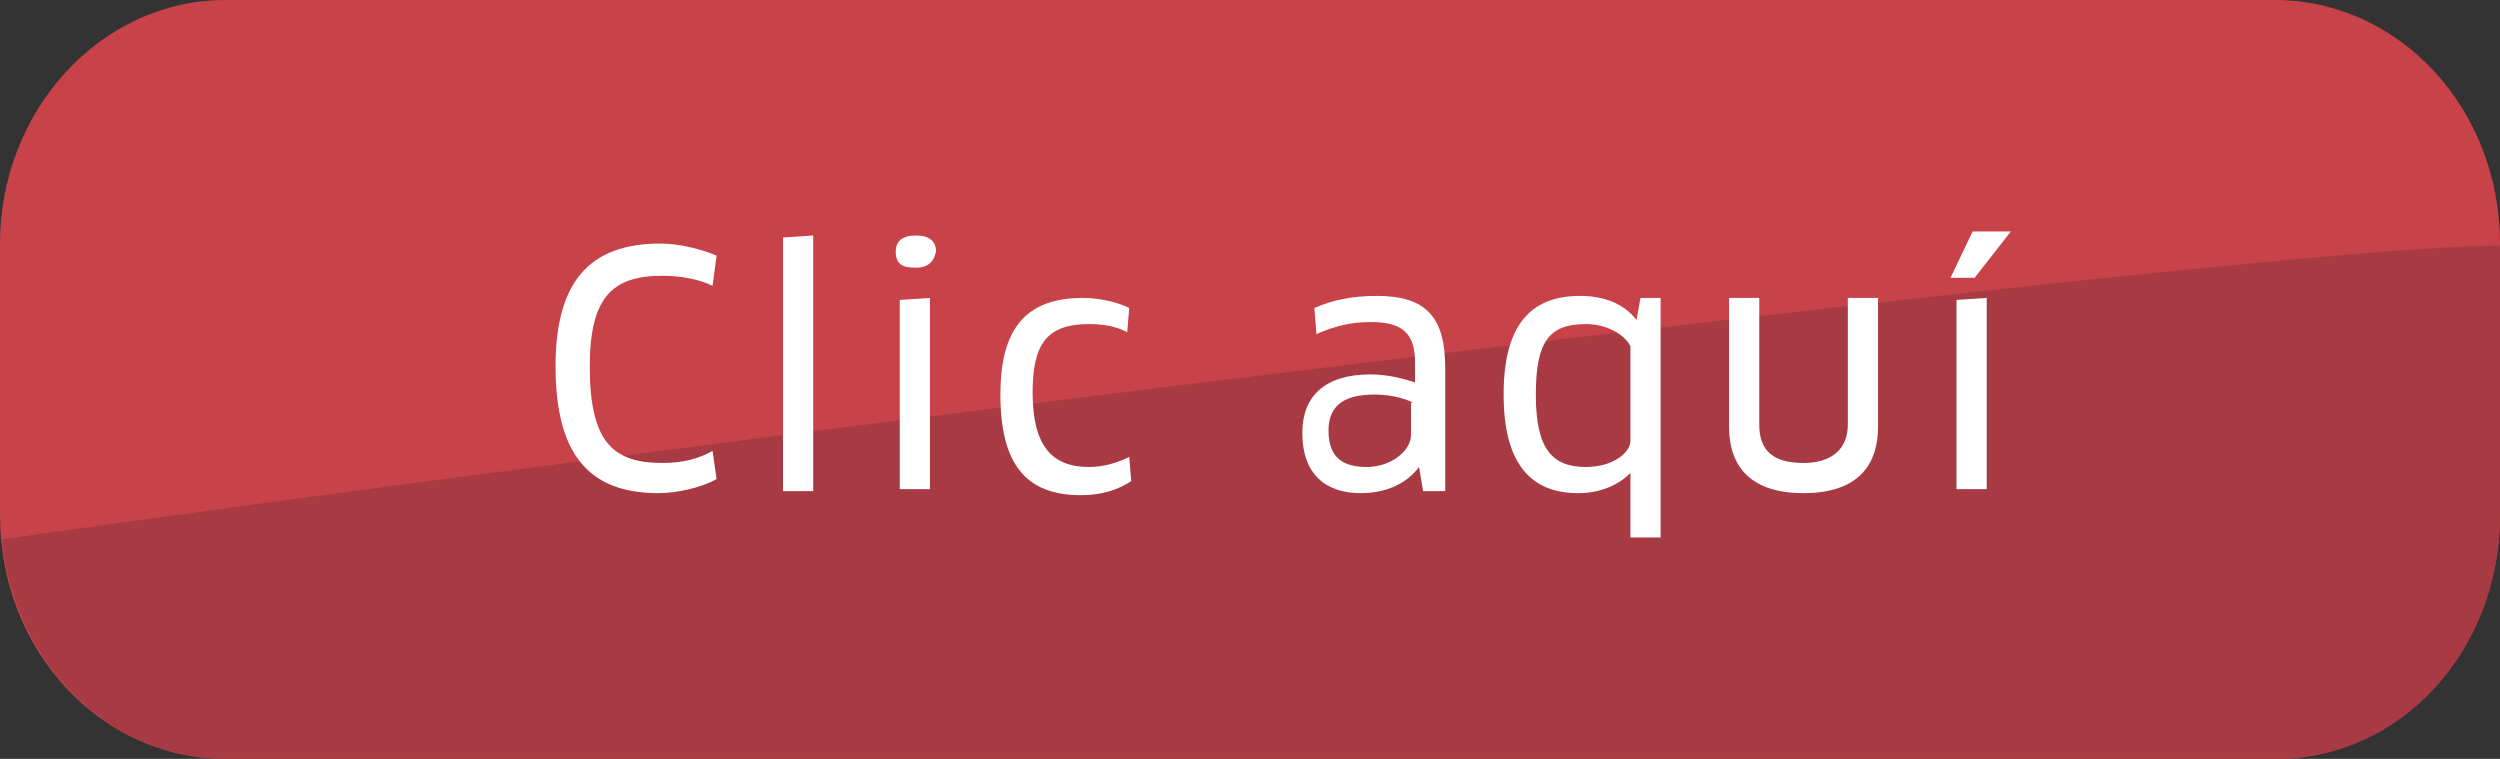
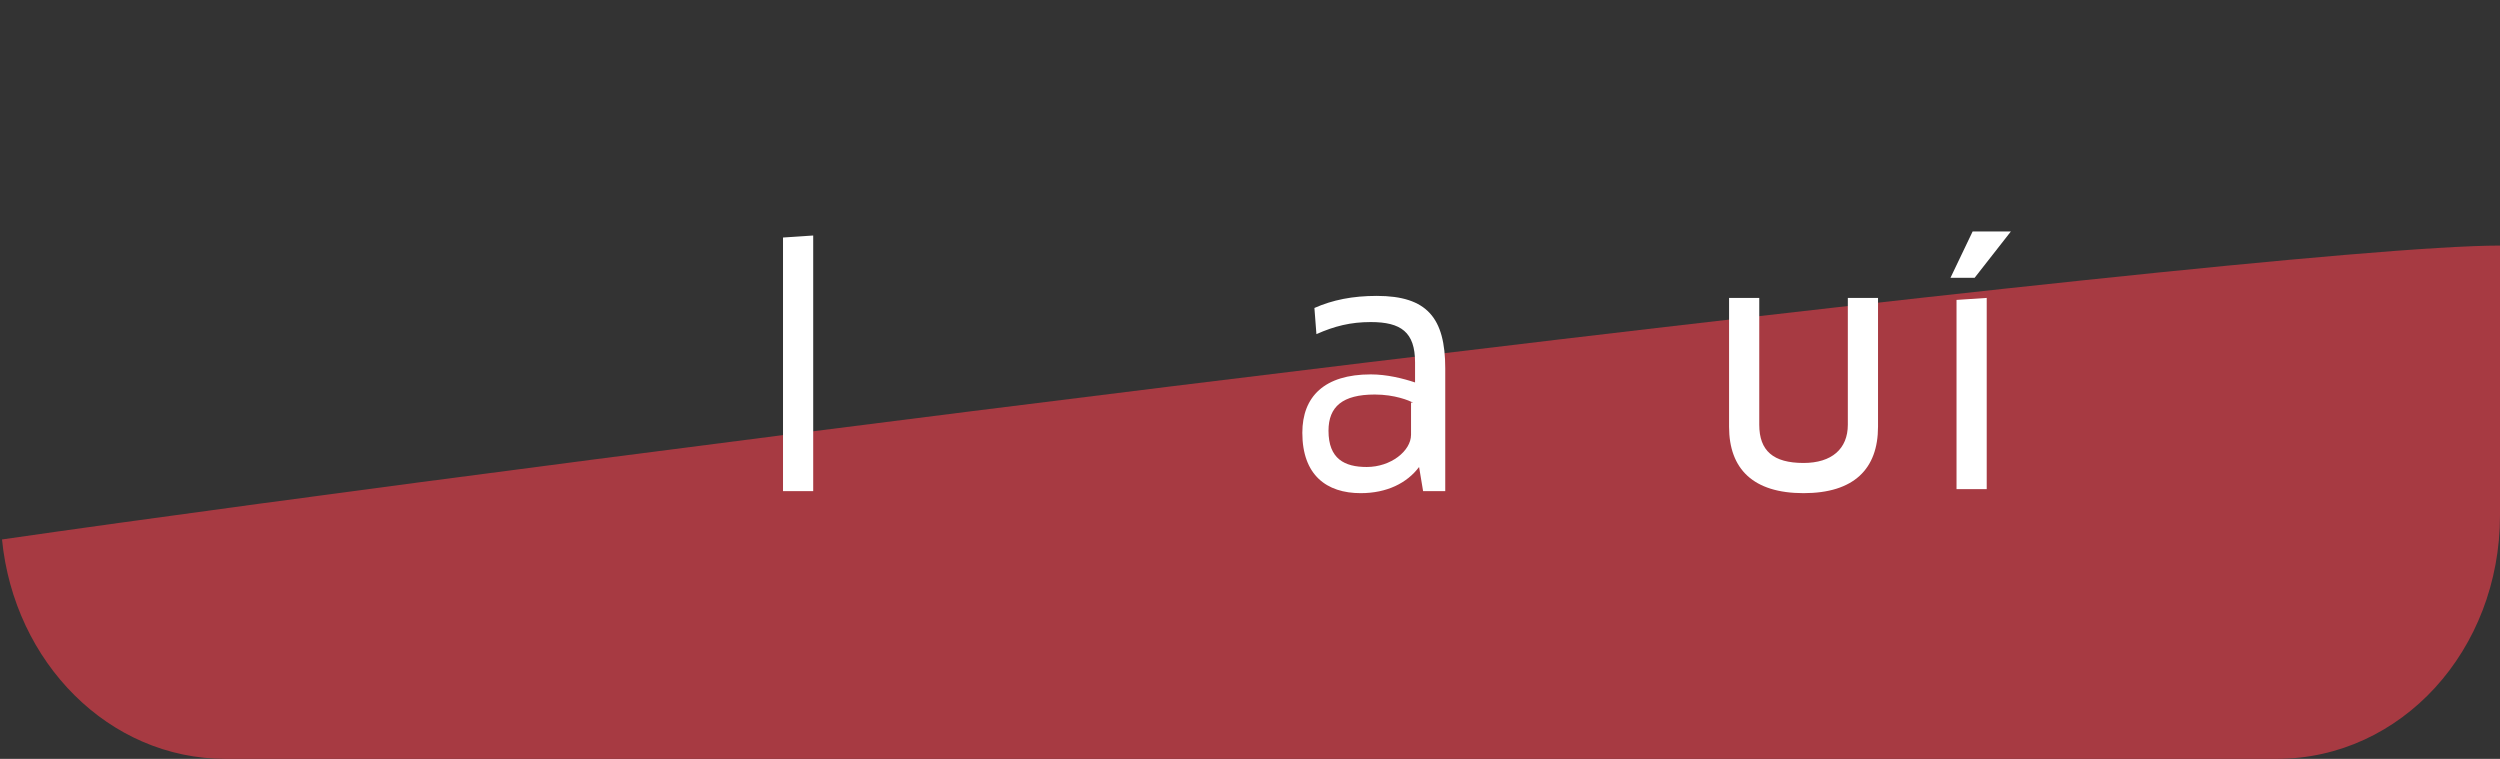
<svg xmlns="http://www.w3.org/2000/svg" version="1.1" id="Layer_1" x="0px" y="0px" viewBox="0 0 124.2 37.7" style="enable-background:new 0 0 124.2 37.7;" xml:space="preserve">
  <rect x="0" y="0" width="124.2" height="37.7" fill="#333333" stroke="none" />
  <style type="text/css">
	.st0{fill:#C74249;}
	.st1{fill:#A73A42;}
	.st2{enable-background:new    ;}
	.st3{fill:#FFFFFF;}
</style>
  <title>Asset 2</title>
  <g id="Layer_2">
    <g id="Capa_1">
-       <path class="st0" d="M113.1,37.7H11.2C5,37.7,0,32.3,0,25.6V12.1C0,5.5,5,0,11.2,0H113c6.2,0,11.2,5.4,11.2,12.1v13.5    C124.2,32.3,119.2,37.7,113.1,37.7z" />
      <path class="st1" d="M0.1,26.8c0.6,6.1,5.3,10.9,11.1,10.9h101.9c6.2,0,11.1-5.4,11.1-12.1V12.2C112,12.2,27.8,22.8,0.1,26.8z" />
      <g class="st2">
-         <path class="st3" d="M35.4,14.2c-0.6-0.3-1.5-0.5-2.5-0.5c-2.5,0-3.6,1.1-3.6,4.5c0,3.7,1.1,4.8,3.6,4.8c1,0,1.8-0.2,2.5-0.6     l0.2,1.4c-0.7,0.4-1.9,0.7-2.9,0.7c-3.5,0-5.1-2-5.1-6.3c0-4.1,1.6-6.1,5.2-6.1c1,0,2.1,0.3,2.8,0.6L35.4,14.2z" />
        <path class="st3" d="M38.9,24.3V11.8l1.5-0.1v12.7H38.9z" />
-         <path class="st3" d="M45.5,13.3c-0.7,0-1-0.2-1-0.8c0-0.5,0.3-0.8,1-0.8c0.7,0,1,0.3,1,0.8C46.4,13,46.1,13.3,45.5,13.3z      M44.7,24.3v-9.4l1.5-0.1v9.5H44.7z" />
-         <path class="st3" d="M56,16.5c-0.6-0.3-1.2-0.4-1.9-0.4c-2.1,0-2.8,1-2.8,3.4c0,2.7,1,3.7,2.8,3.7c0.7,0,1.4-0.2,2-0.5l0.1,1.2     c-0.6,0.4-1.4,0.7-2.5,0.7c-2.7,0-4-1.5-4-5c0-3.2,1.2-4.8,4.1-4.8c0.8,0,1.7,0.2,2.3,0.5L56,16.5z" />
        <path class="st3" d="M70.5,23.2L70.5,23.2c-0.6,0.8-1.6,1.3-2.9,1.3c-1.7,0-2.9-0.9-2.9-3c0-1.8,1.1-2.9,3.4-2.9     c0.8,0,1.6,0.2,2.2,0.4V18c0-1.5-0.7-2-2.2-2c-1,0-1.8,0.2-2.7,0.6l-0.1-1.3c0.9-0.4,1.9-0.6,3.1-0.6c2.5,0,3.4,1.1,3.4,3.6v6.1     h-1.1L70.5,23.2z M70.2,20c-0.2-0.1-0.9-0.4-1.9-0.4c-1.6,0-2.3,0.6-2.3,1.8c0,1.4,0.8,1.8,1.9,1.8c1.2,0,2.2-0.8,2.2-1.6V20z" />
-         <path class="st3" d="M81,26.7v-1.9l0-1.3l0,0c-0.6,0.6-1.5,1-2.6,1c-2.3,0-3.7-1.4-3.7-4.9c0-3.4,1.3-4.9,3.8-4.9     c1.2,0,2.2,0.4,2.8,1.2h0l0.2-1.1h1v11.9L81,26.7z M81,17.2c-0.3-0.6-1.2-1.1-2.2-1.1c-1.8,0-2.5,0.8-2.5,3.5     c0,2.7,0.8,3.6,2.5,3.6c1.3,0,2.2-0.7,2.2-1.3V17.2z" />
        <path class="st3" d="M93.3,21.2c0,2.1-1.2,3.3-3.7,3.3c-2.5,0-3.7-1.2-3.7-3.3v-6.4h1.5v6.3c0,1.3,0.7,1.9,2.2,1.9     c1.4,0,2.2-0.7,2.2-1.9v-6.3h1.5V21.2z" />
        <path class="st3" d="M99.9,11.5l-1.8,2.3h-1.2l1.1-2.3H99.9z M97.2,24.3v-9.4l1.5-0.1v9.5H97.2z" />
      </g>
    </g>
  </g>
</svg>